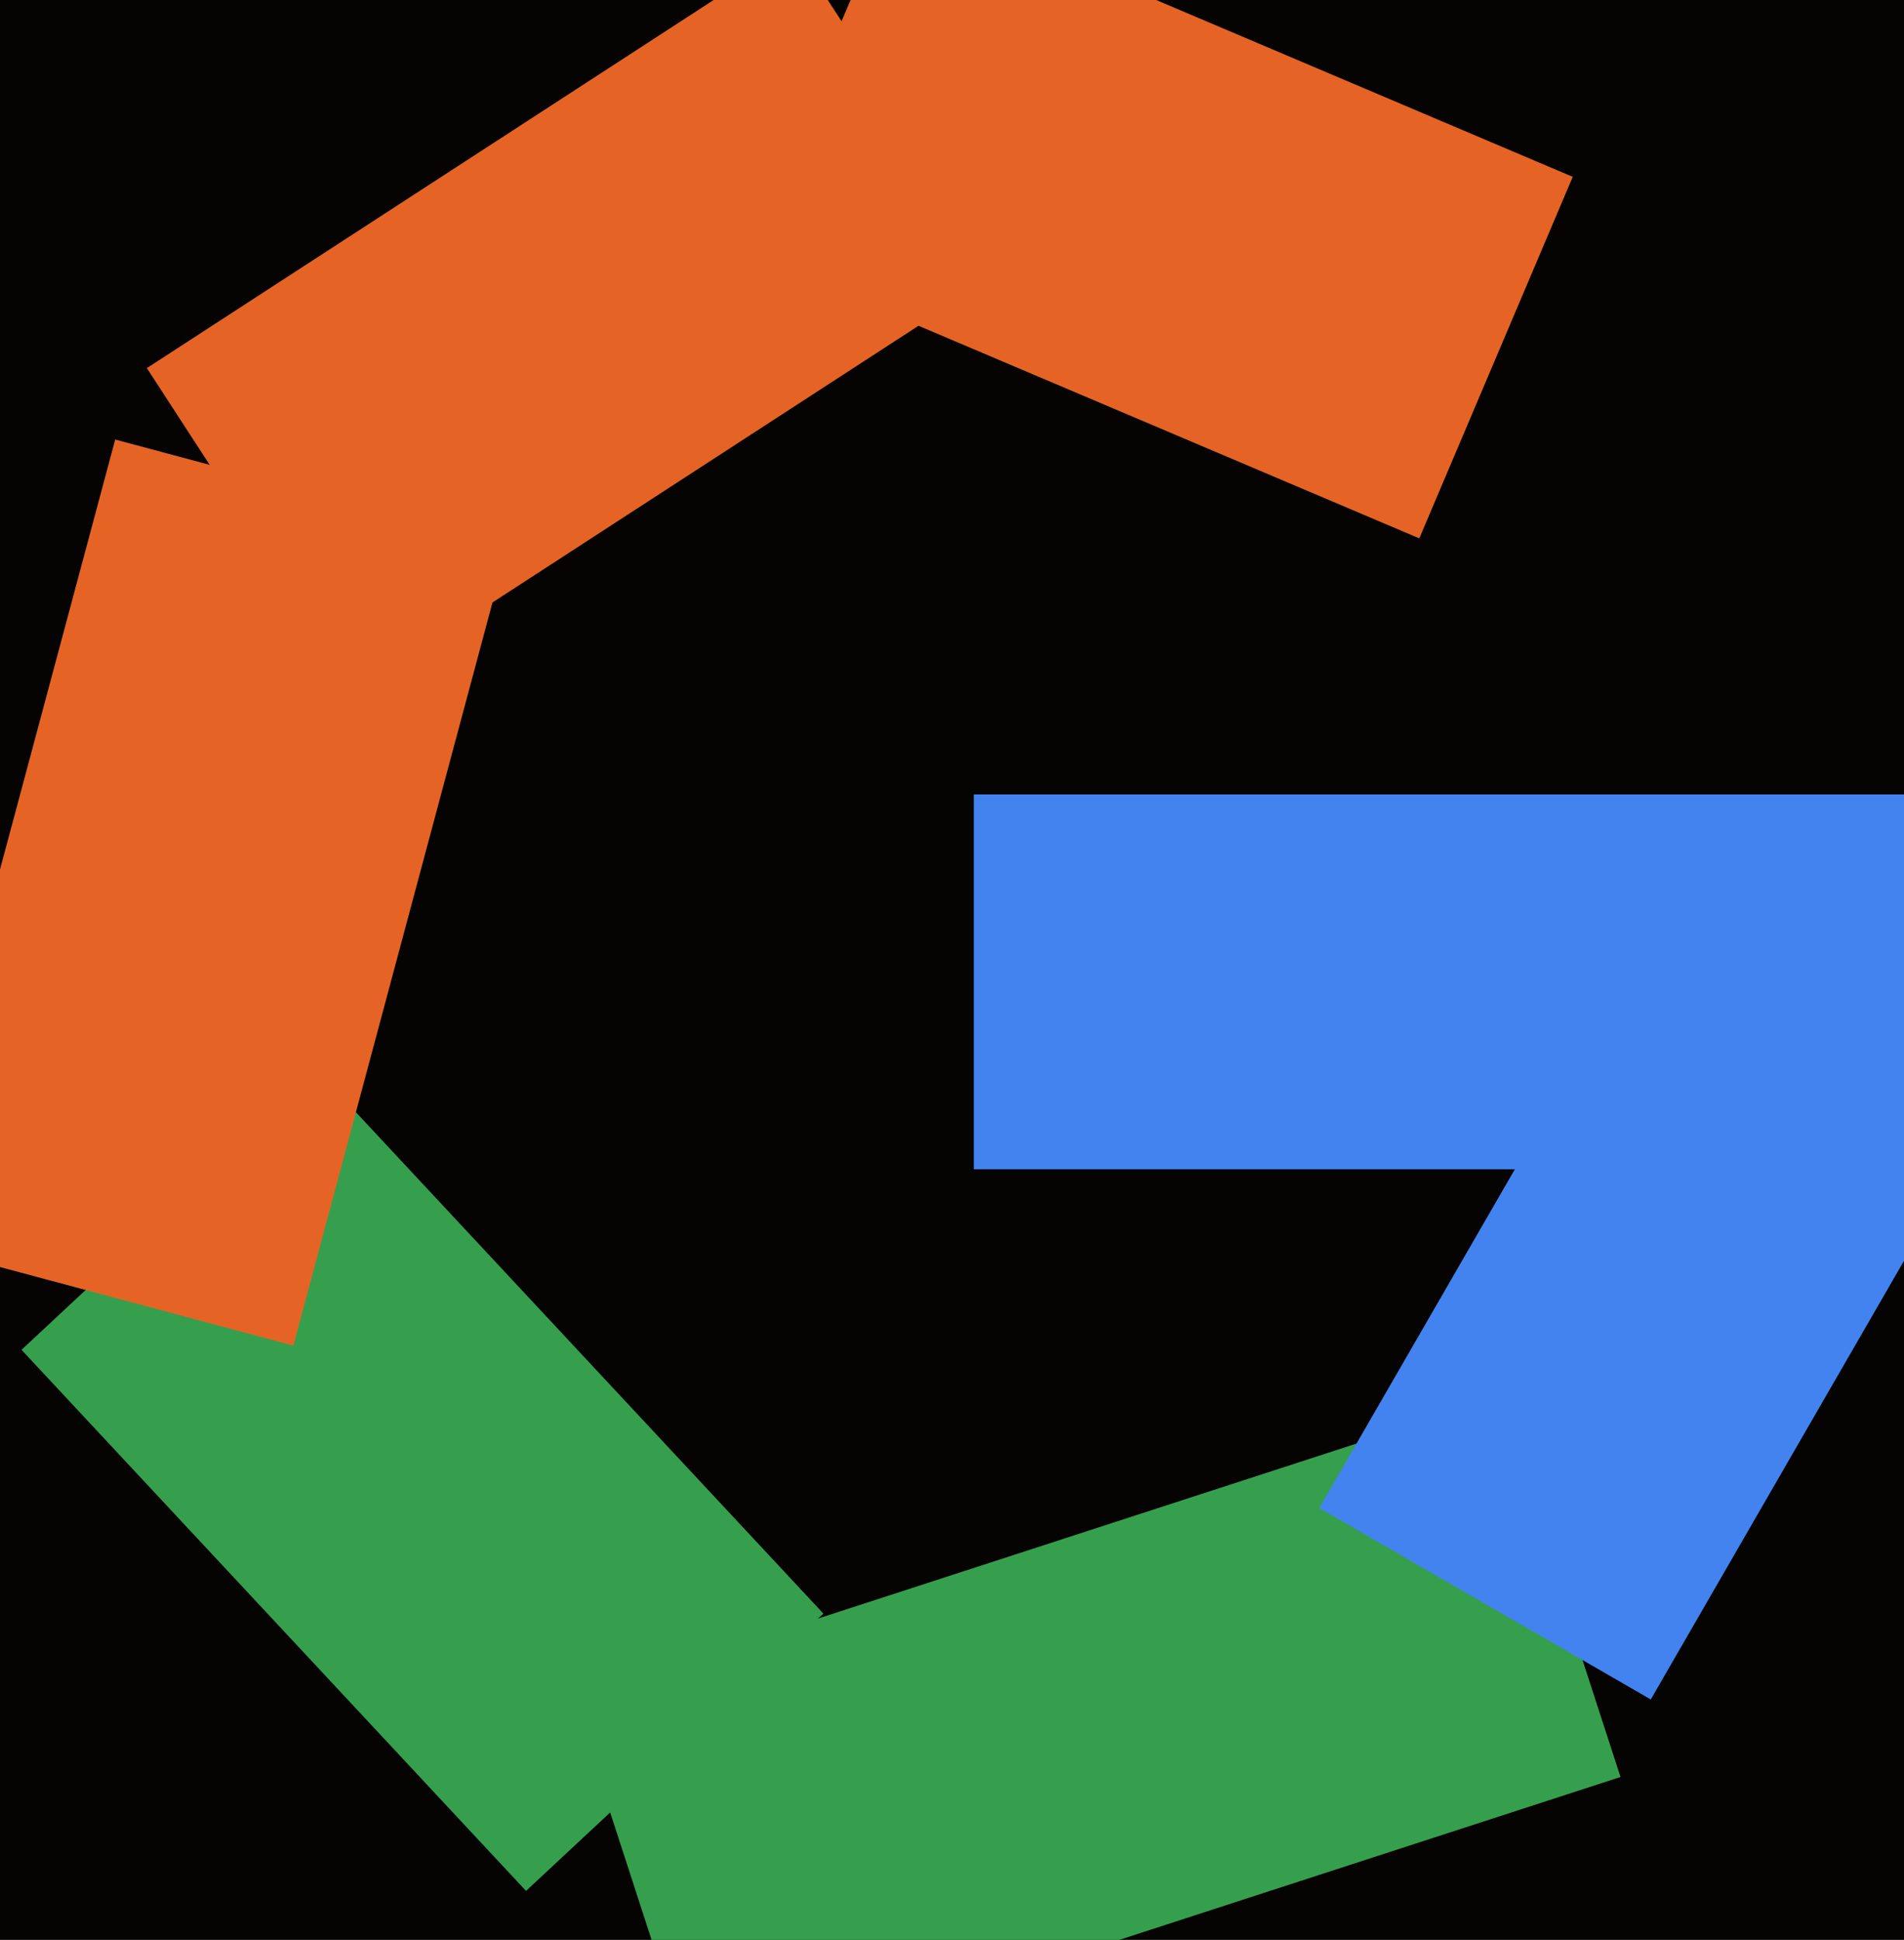
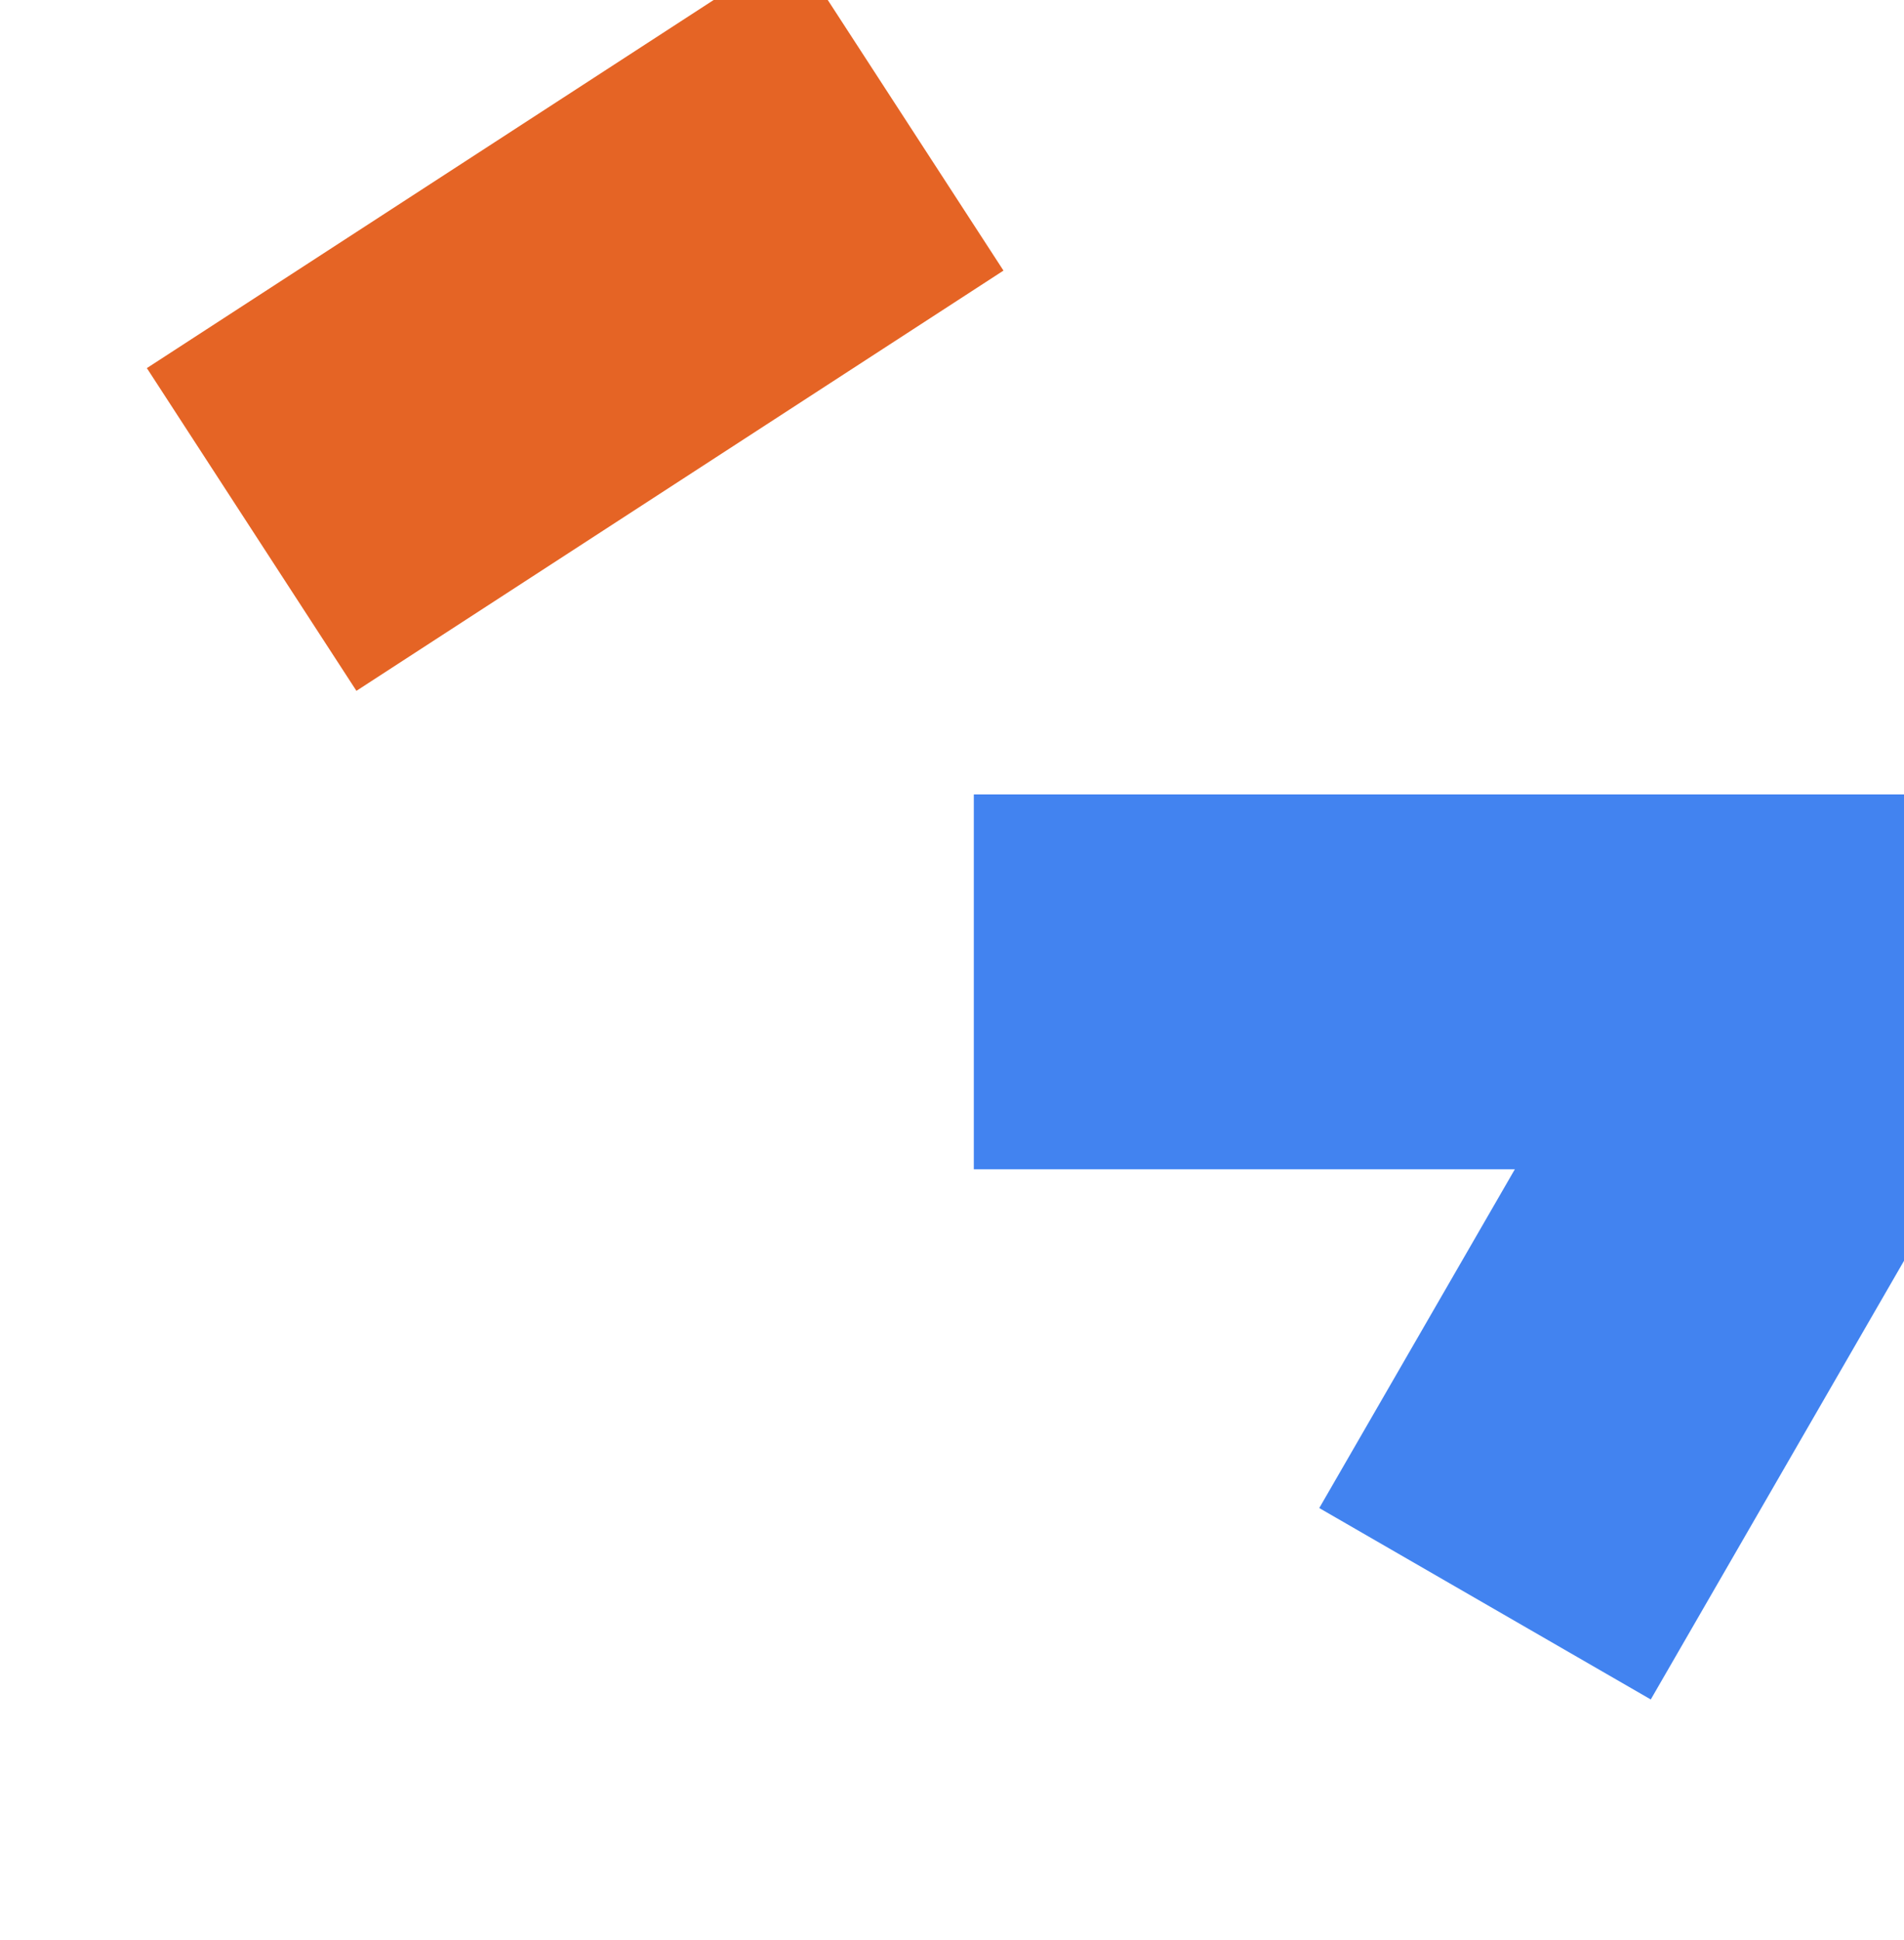
<svg xmlns="http://www.w3.org/2000/svg" width="480px" height="489px">
-   <rect width="480" height="489" fill="rgb(5,4,3)" />
-   <polygon points="175.524,523.645 144.467,428.064 377.476,352.355 408.533,447.936" fill="rgb(54,159,77)" />
-   <polygon points="132.614,476.651 5.422,340.254 80.386,270.349 207.578,406.746" fill="rgb(54,159,77)" />
-   <polygon points="357.806,135.708 187.512,63.422 226.194,-27.708 396.488,44.578" fill="rgb(229,100,37)" />
  <polygon points="416.161,428.391 332.589,380.141 410.839,244.609 494.411,292.859" fill="rgb(66,131,240)" />
  <polygon points="498.5,294.75 245.5,294.75 245.5,200.25 498.5,200.25" fill="rgb(66,131,240)" />
-   <polygon points="73.957,339.204 -25.05,312.675 29.043,110.796 128.05,137.325" fill="rgb(229,100,37)" />
  <polygon points="89.854,174.142 37.024,92.791 200.146,-13.142 252.976,68.209" fill="rgb(229,100,37)" />
</svg>